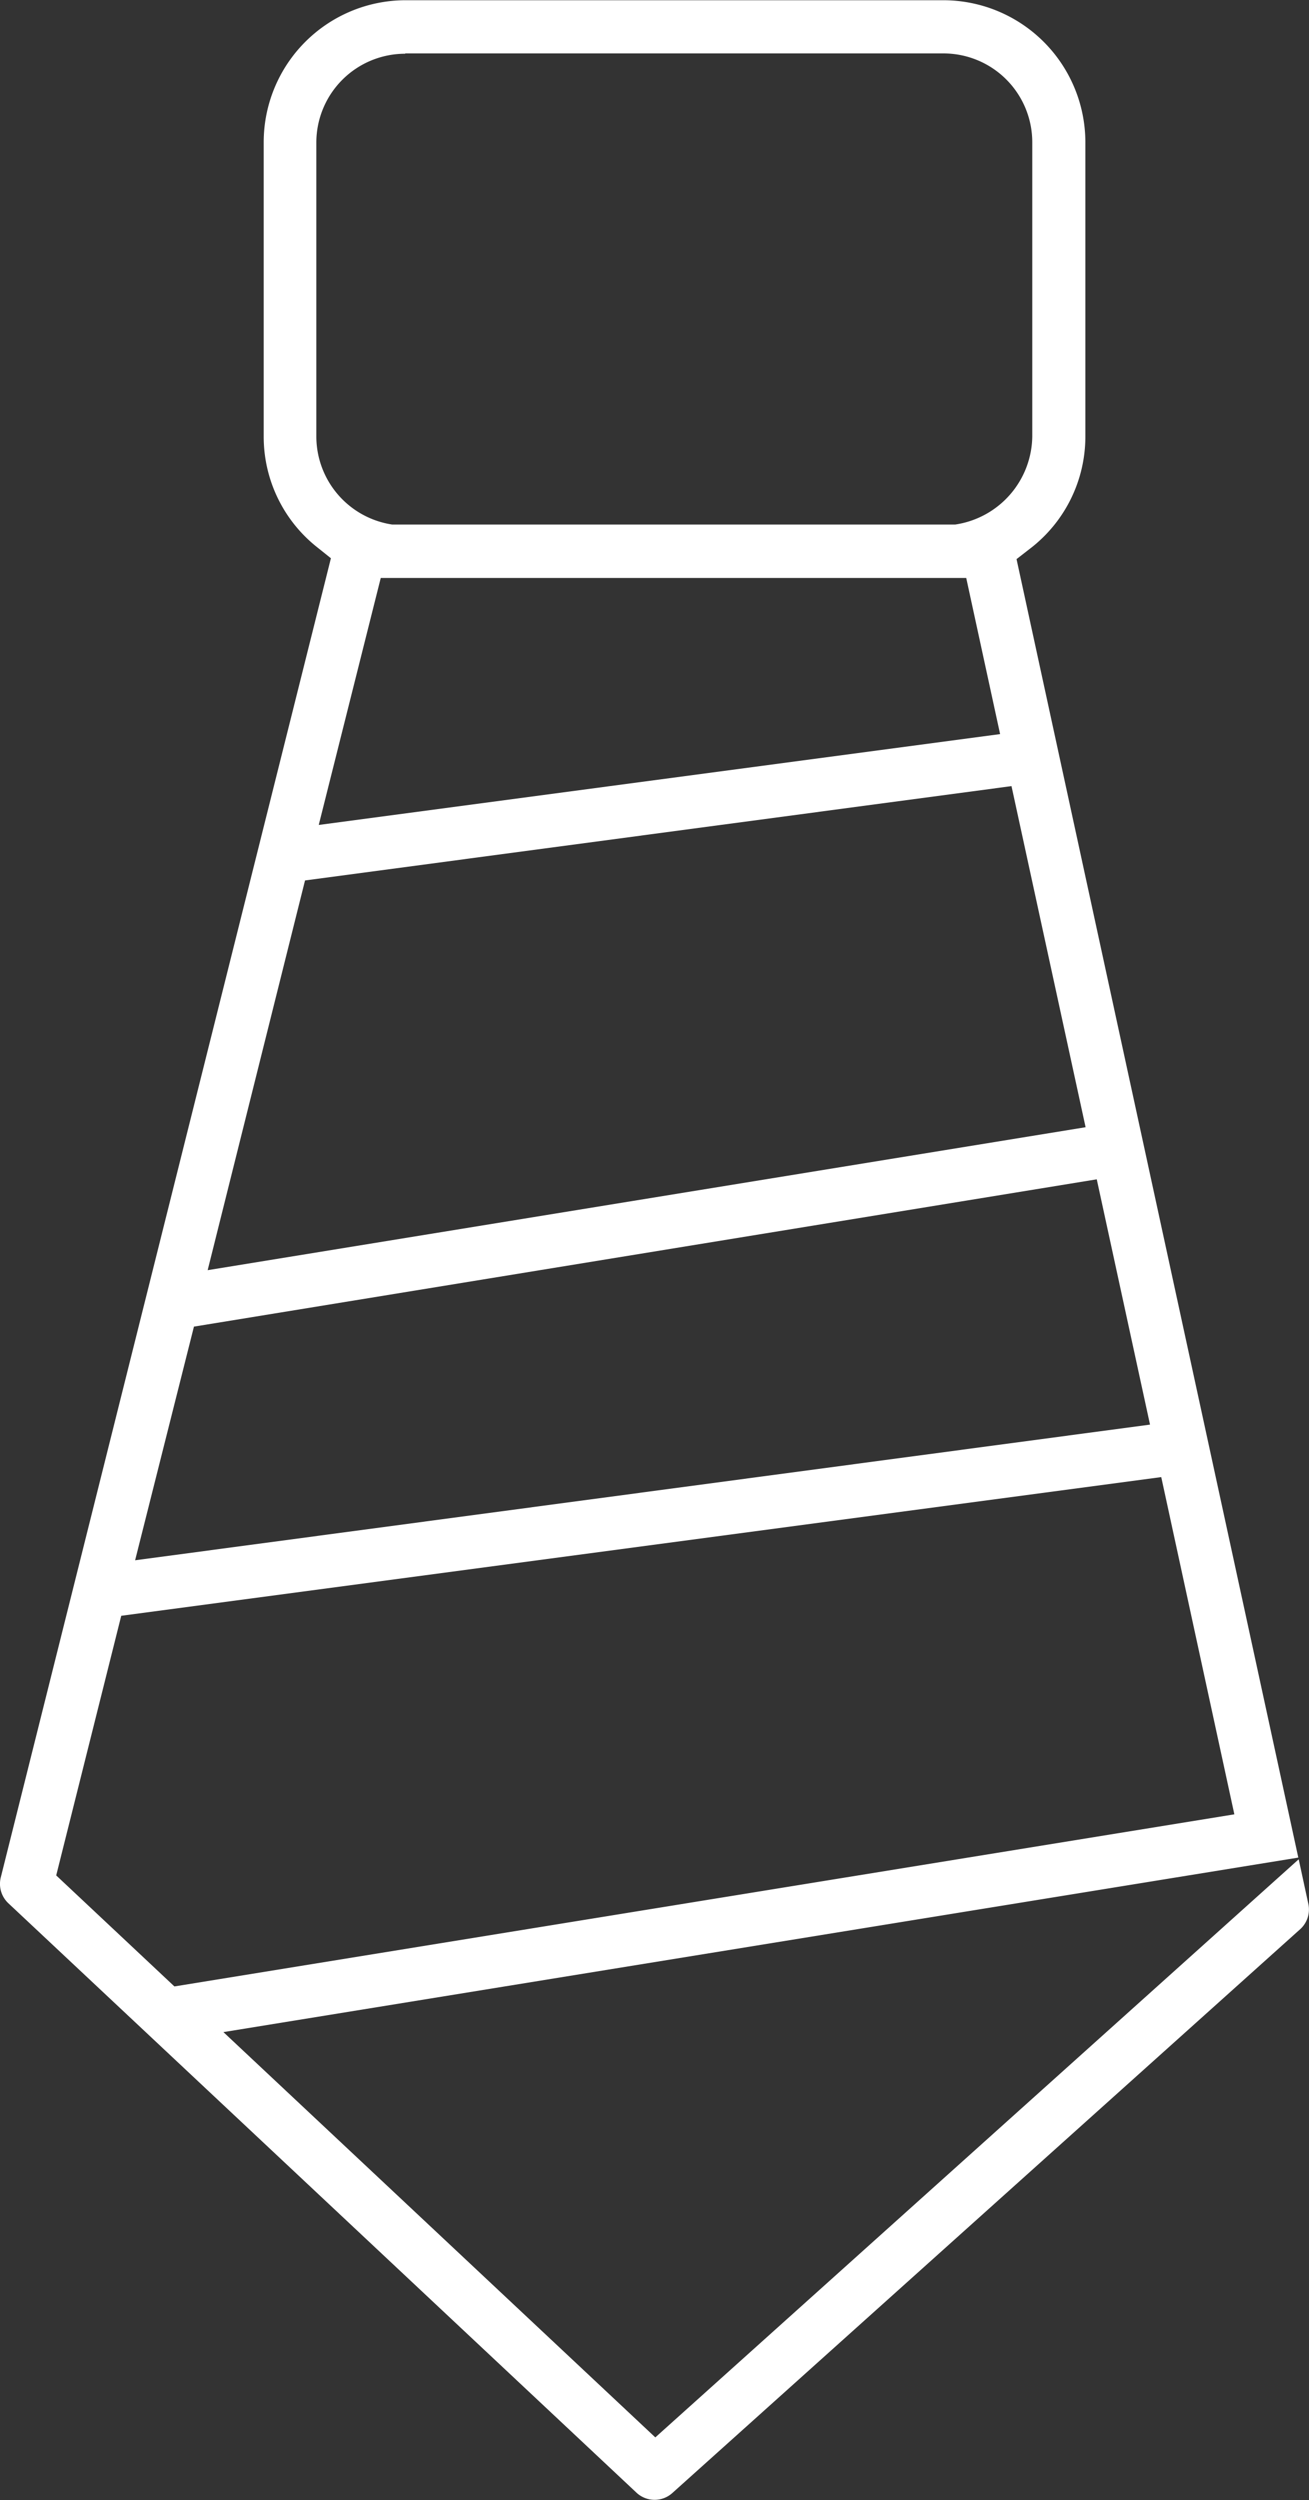
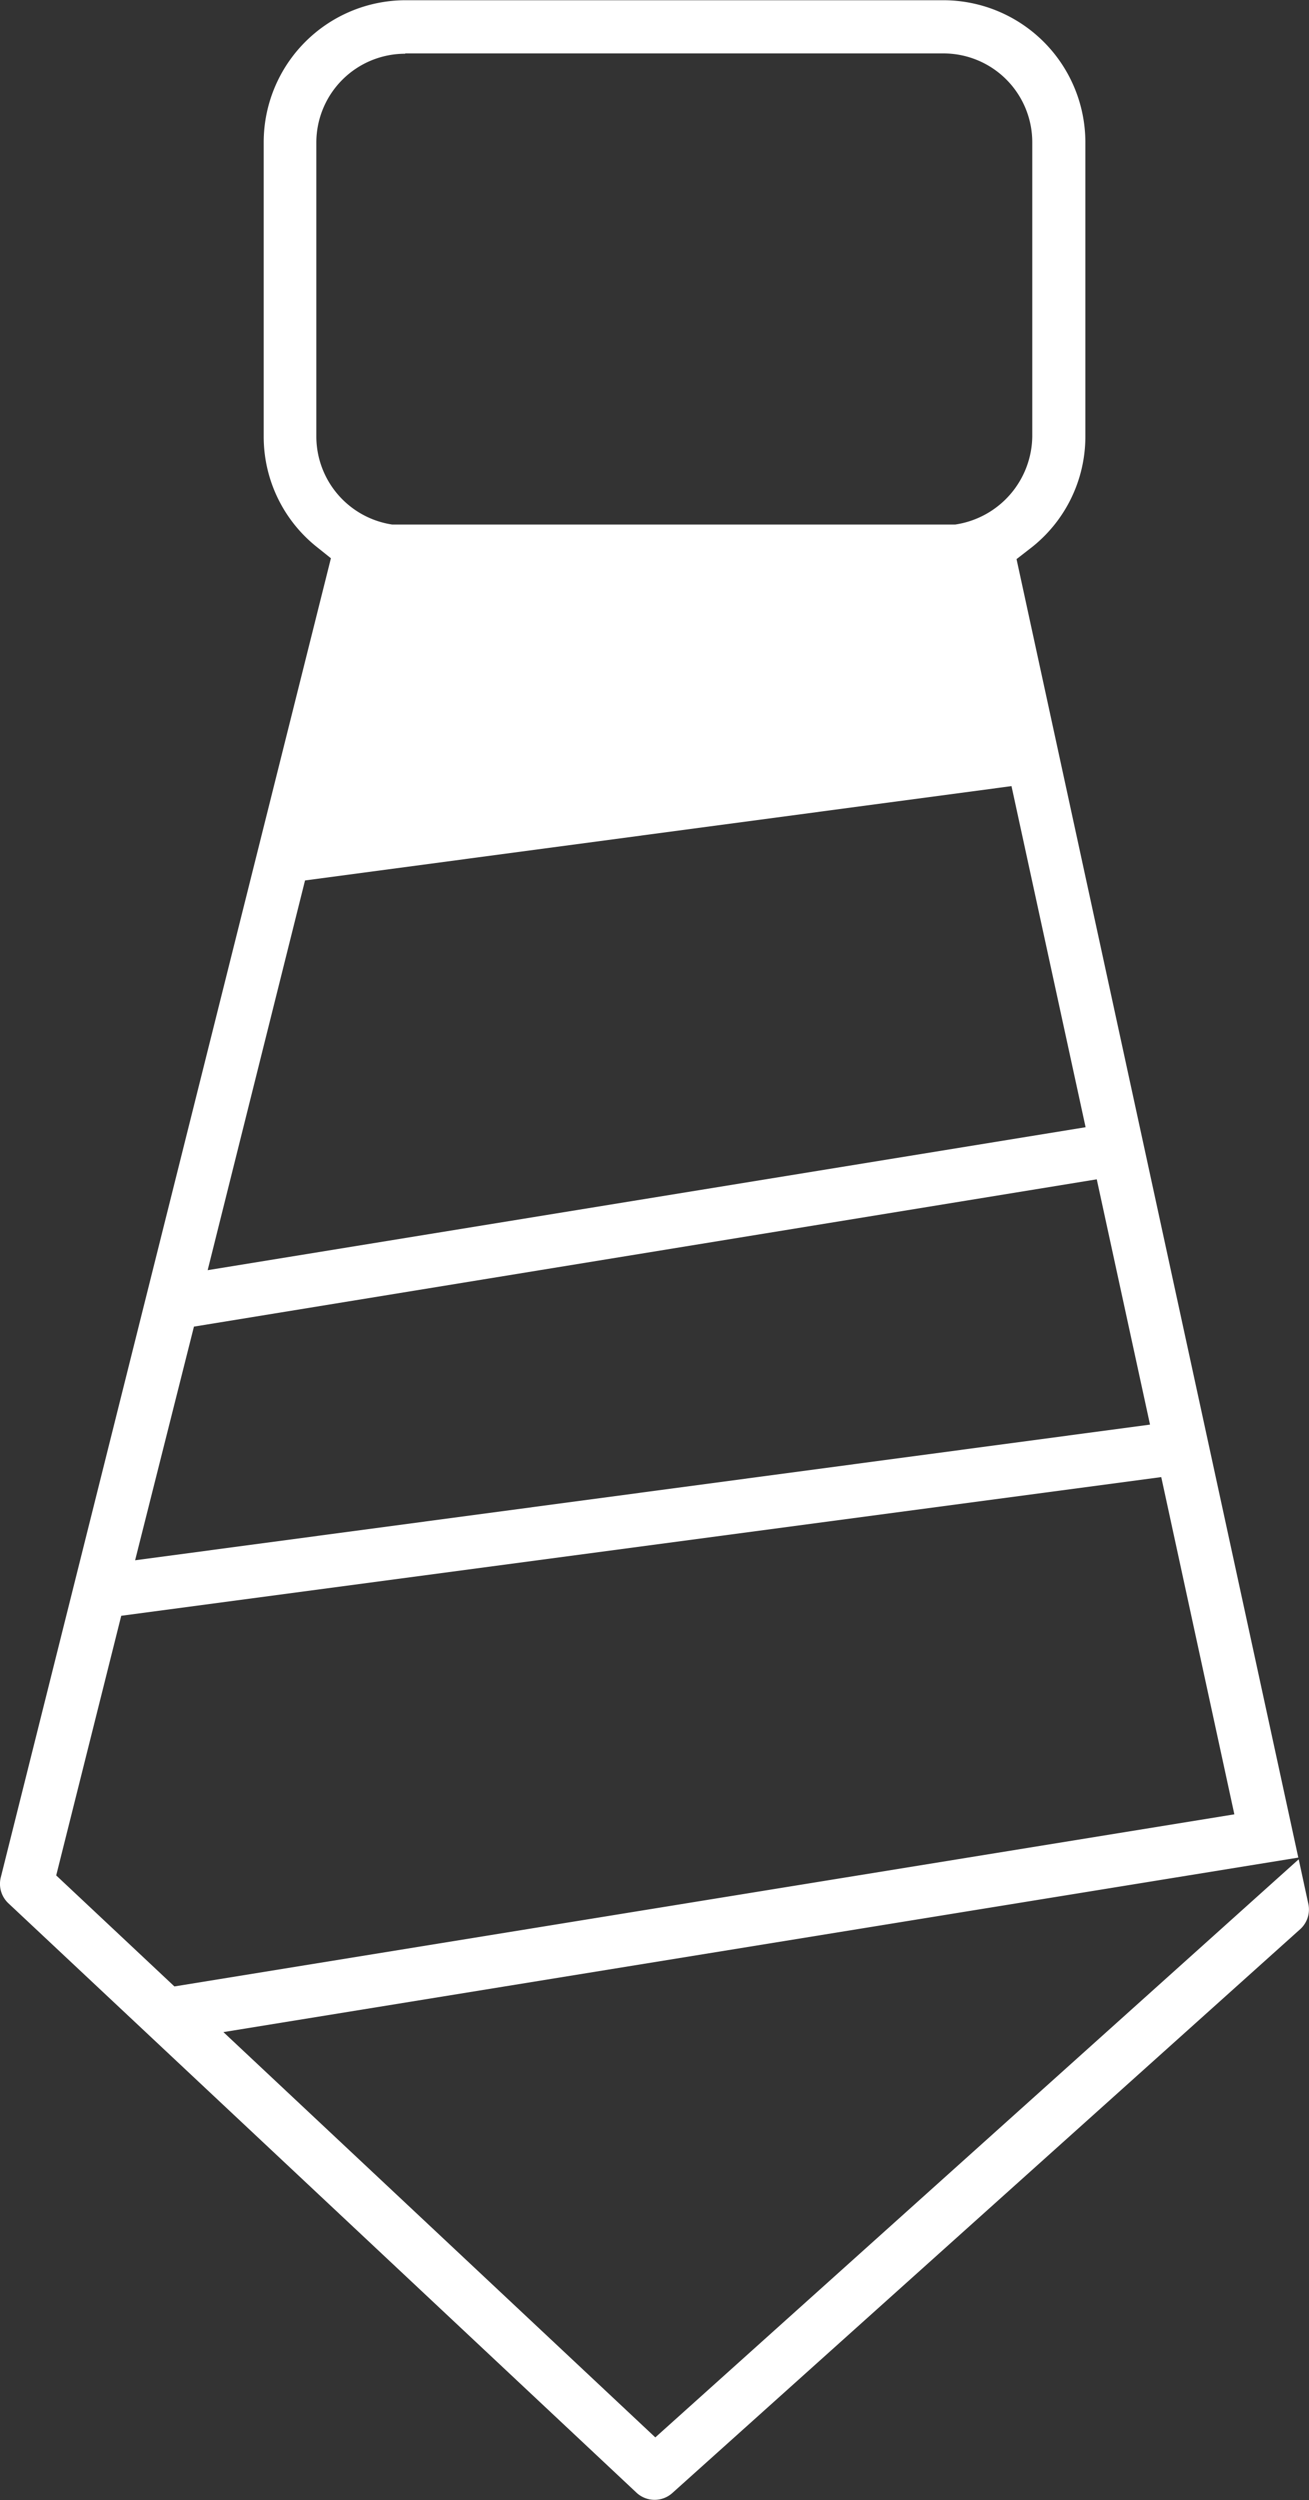
<svg xmlns="http://www.w3.org/2000/svg" id="Capa_1" data-name="Capa 1" viewBox="0 0 168.87 322.5">
  <rect x="0" y="0" width="168.87" height="322.5" fill="#333333" stroke="none" />
  <defs>
    <style>.cls-1{fill:#fff;}</style>
  </defs>
-   <path id="Trazado_42062" data-name="Trazado 42062" class="cls-1" d="M341.77,312.49l-1.25-5.78-83,74.57L201.8,329l138.67-22.51L304.12,139l1.74-1.35A18.21,18.21,0,0,0,313,123.21v-38a18.34,18.34,0,0,0-18.31-18.3H225.26A18.32,18.32,0,0,0,207,85.18v38a18.18,18.18,0,0,0,6.91,14.3l1.76,1.41L173.08,309.05a3.43,3.43,0,0,0,1,3.35l81,76a3.42,3.42,0,0,0,4.64.05l81-72.73A3.42,3.42,0,0,0,341.77,312.49ZM225.27,73.77h69.42a11.46,11.46,0,0,1,11.46,11.44v38a11.64,11.64,0,0,1-9.94,11.33H224l-.43,0a11.5,11.5,0,0,1-9.78-11.29v-38a11.46,11.46,0,0,1,11.45-11.44Zm72.36,67.66L302,161.57l-87.9,11.72,8-31.86Zm-97.86,89.29,12.56-50.27,91.14-12.17,9.56,44Zm-9.36,37.42L198,238,314.47,219l6.87,31.64Zm-1.79,7.16,134.17-17.89,9.43,43.5-136.74,22.2-15.25-14.32Z" transform="translate(-172.98 -66.88)" />
+   <path id="Trazado_42062" data-name="Trazado 42062" class="cls-1" d="M341.77,312.49l-1.25-5.78-83,74.57L201.8,329l138.67-22.51L304.12,139l1.74-1.35A18.21,18.21,0,0,0,313,123.21v-38a18.34,18.34,0,0,0-18.31-18.3H225.26A18.32,18.32,0,0,0,207,85.18v38a18.18,18.18,0,0,0,6.91,14.3l1.76,1.41L173.08,309.05a3.43,3.43,0,0,0,1,3.35l81,76a3.42,3.42,0,0,0,4.64.05l81-72.73A3.42,3.42,0,0,0,341.77,312.49ZM225.27,73.77h69.42a11.46,11.46,0,0,1,11.46,11.44v38a11.64,11.64,0,0,1-9.94,11.33H224l-.43,0a11.5,11.5,0,0,1-9.78-11.29v-38a11.46,11.46,0,0,1,11.45-11.44Zm72.36,67.66L302,161.57Zm-97.86,89.29,12.56-50.27,91.14-12.17,9.56,44Zm-9.36,37.42L198,238,314.47,219l6.87,31.64Zm-1.79,7.16,134.17-17.89,9.43,43.5-136.74,22.2-15.25-14.32Z" transform="translate(-172.98 -66.88)" />
</svg>